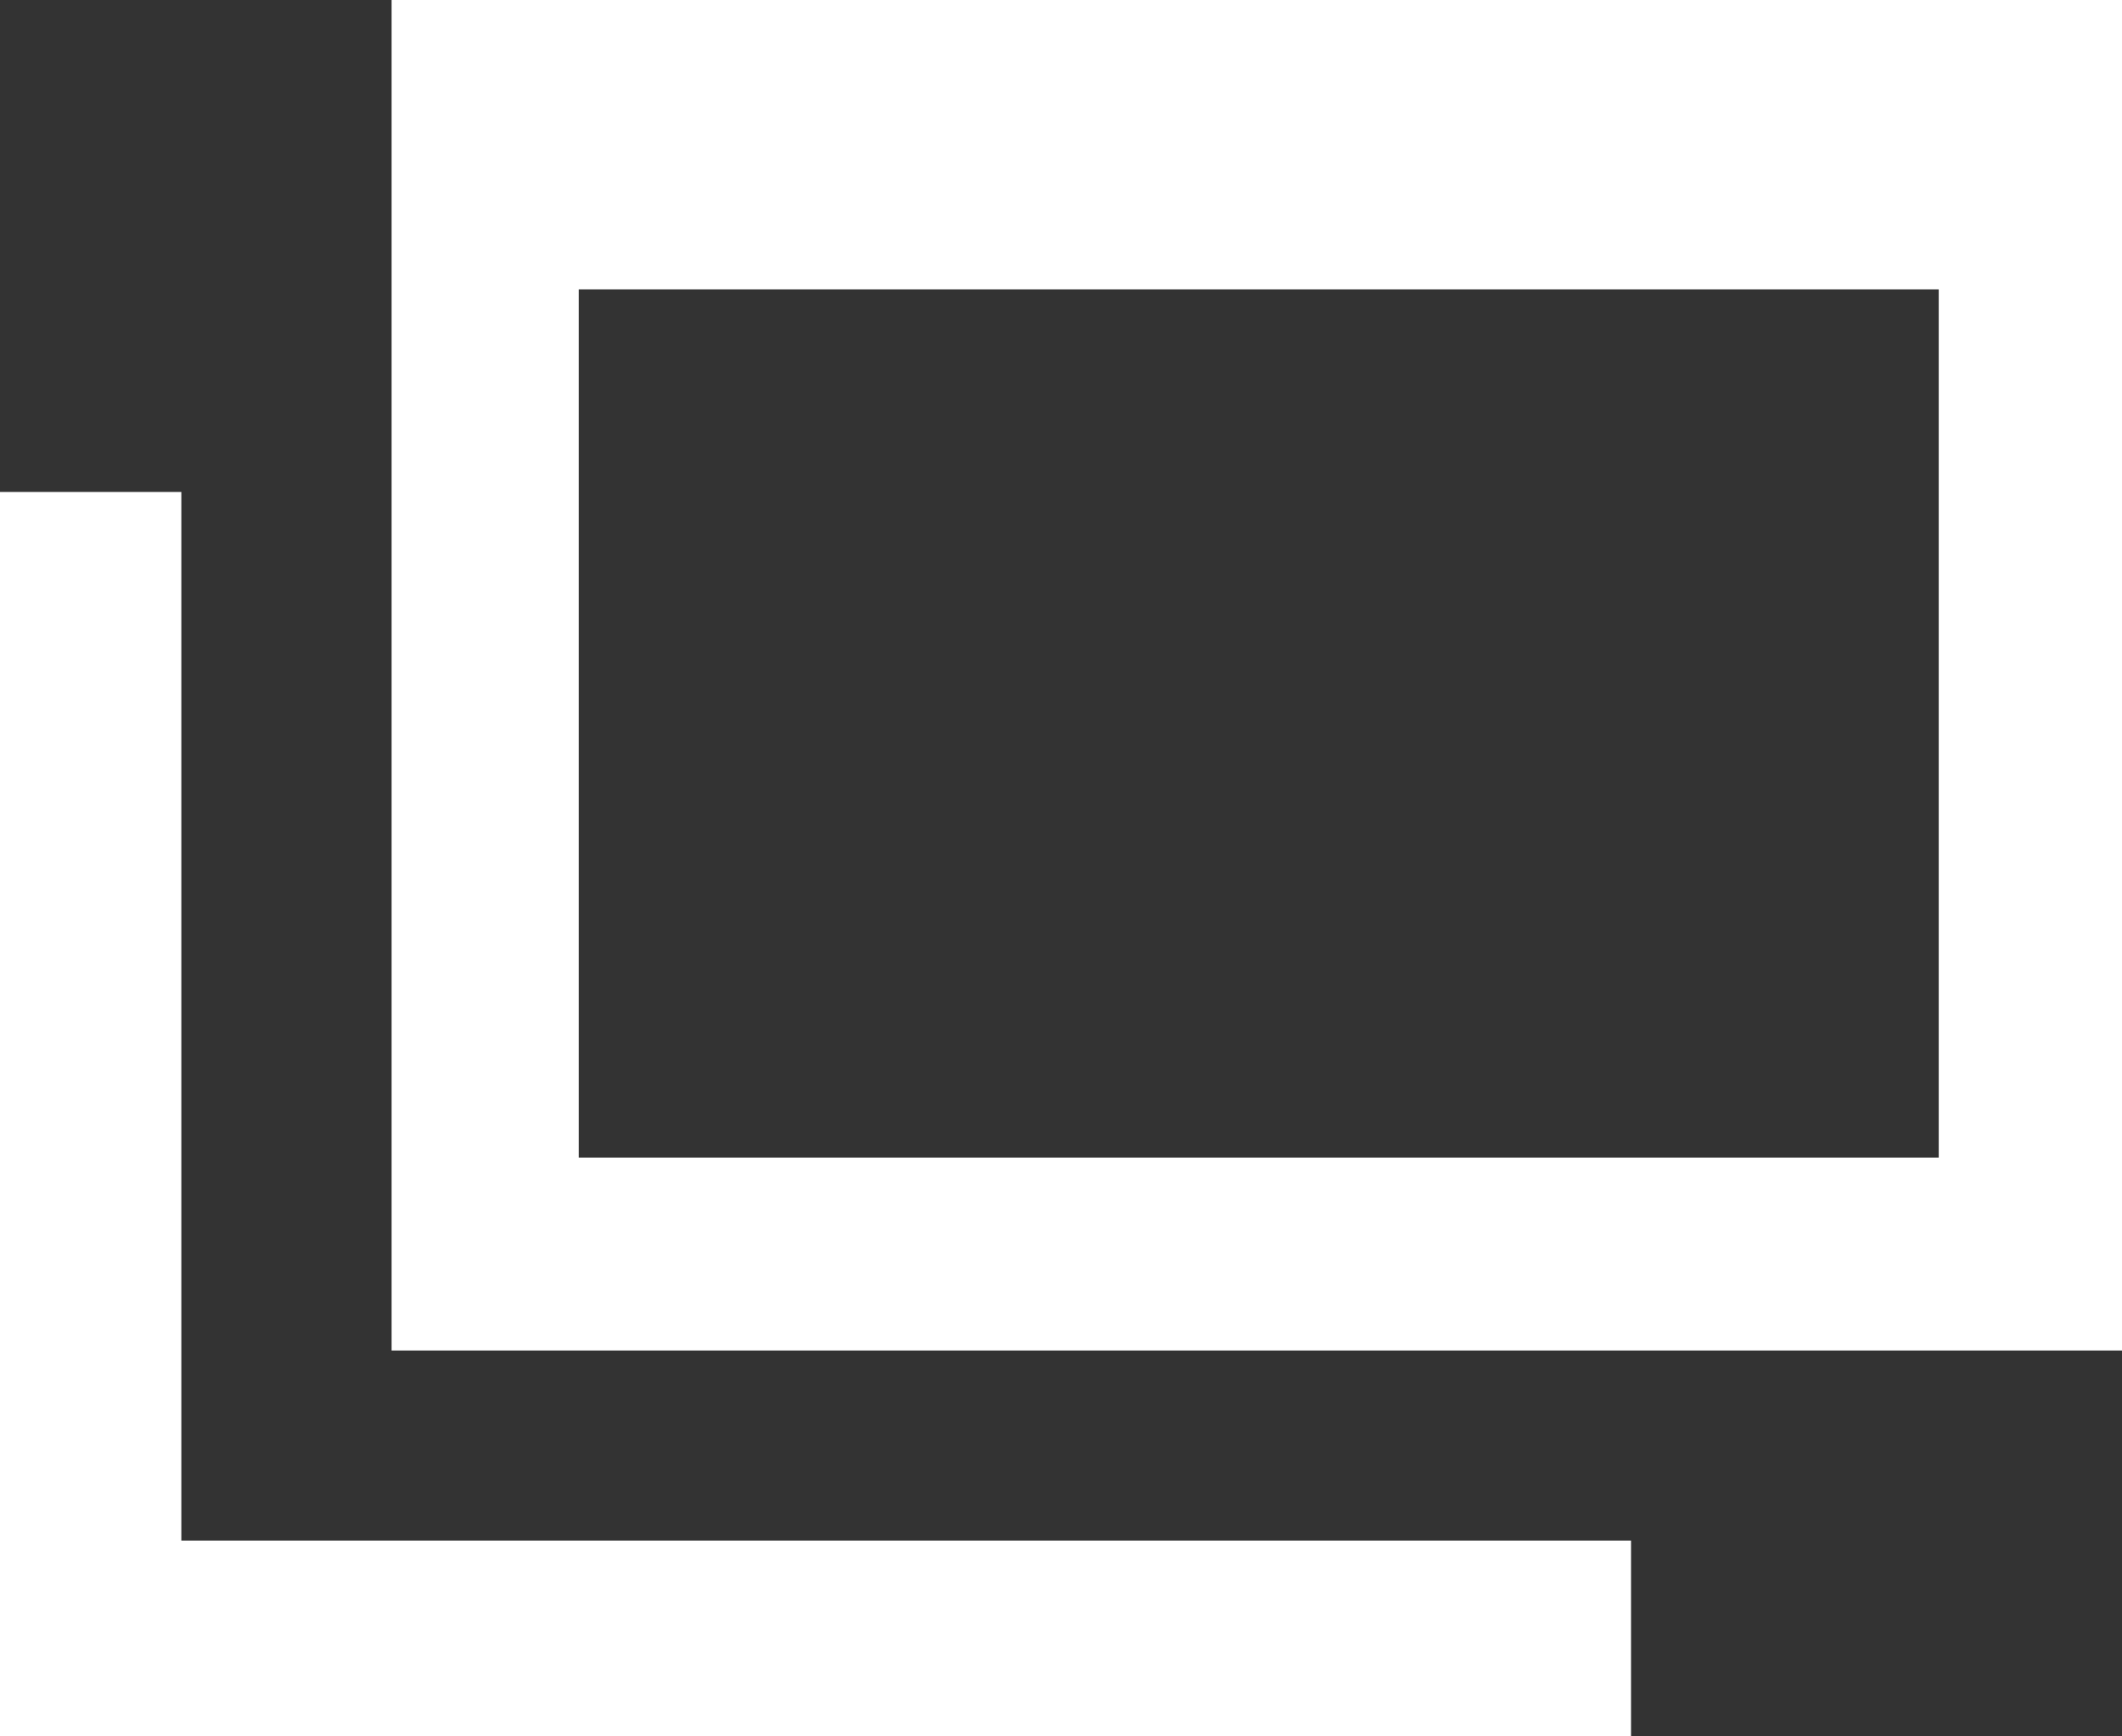
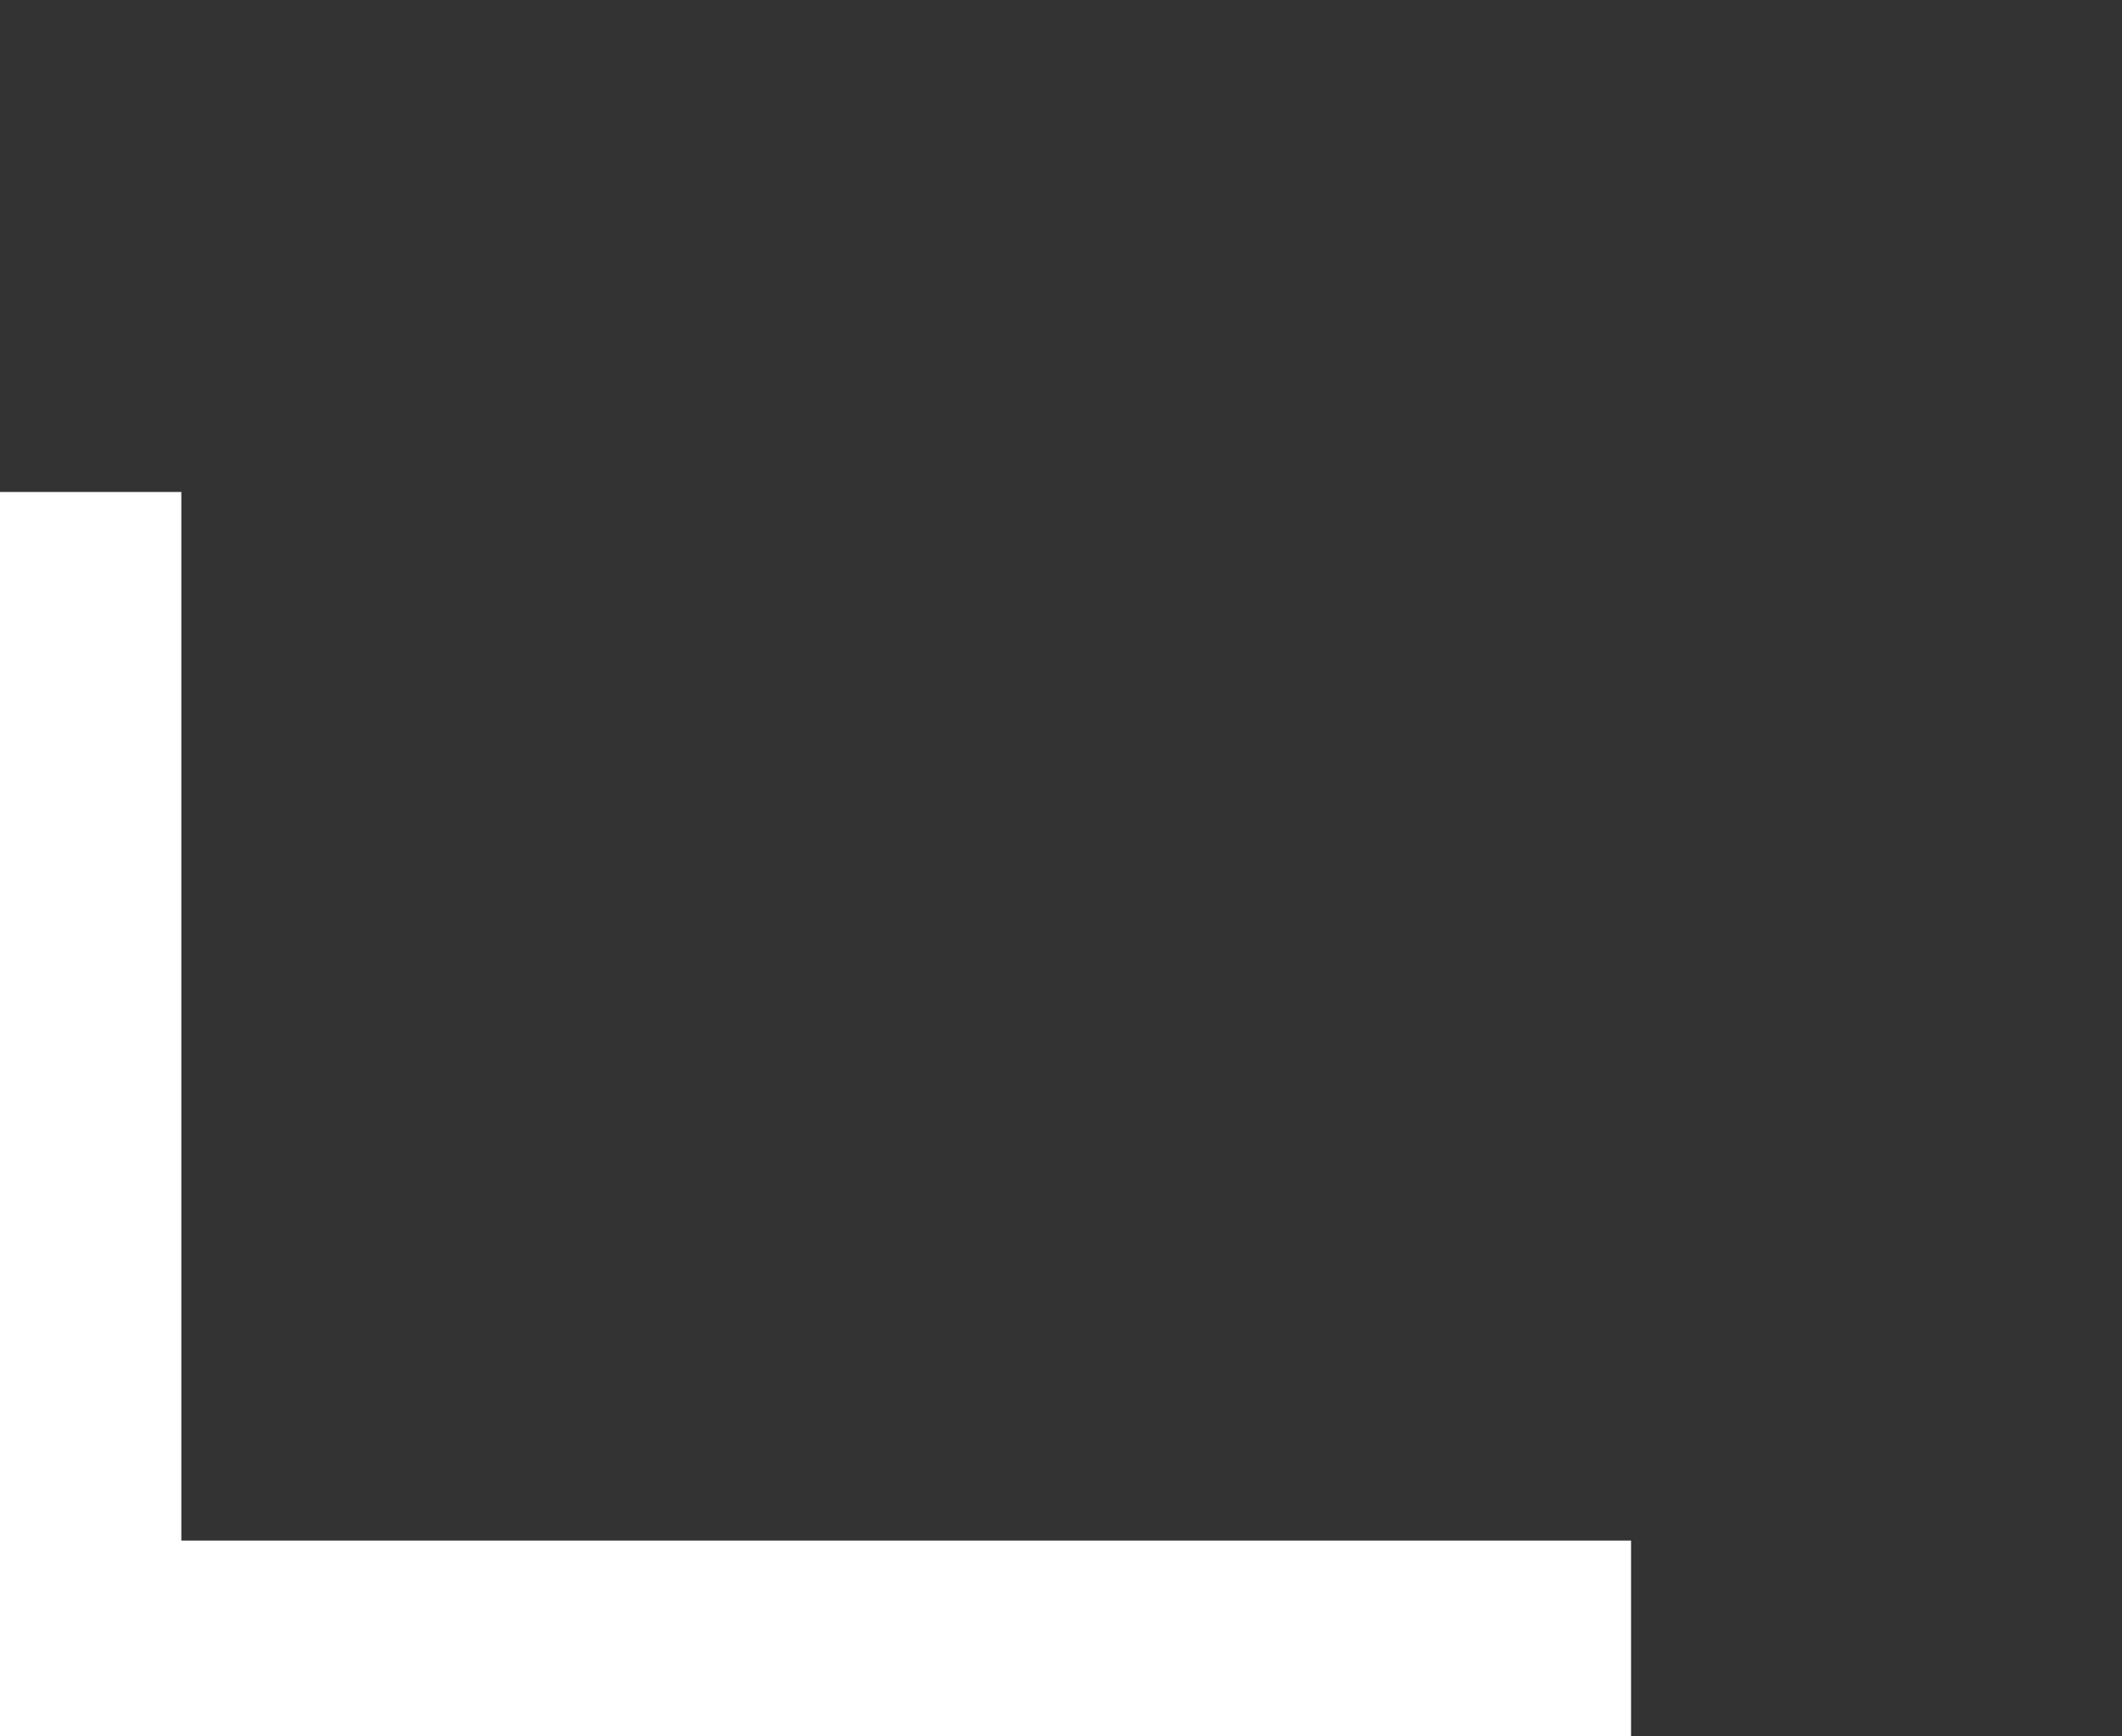
<svg xmlns="http://www.w3.org/2000/svg" viewBox="0 0 22 18">
  <rect x="0" y="0" width="22" height="18" fill="#333333" stroke="none" />
  <defs>
    <style>.cls-1{fill:#fff;}</style>
  </defs>
  <title>ico_blank</title>
  <g id="レイヤー_2" data-name="レイヤー 2">
    <g id="レイヤー_1-2" data-name="レイヤー 1">
      <polygon class="cls-1" points="0 5.1 1.88 5.1 1.88 15.97 16.91 15.97 16.91 18 0 18 0 5.1" />
-       <path class="cls-1" d="M4.06,0H22V14H4.06ZM6,12H20.1v-9H6Z" />
    </g>
  </g>
</svg>